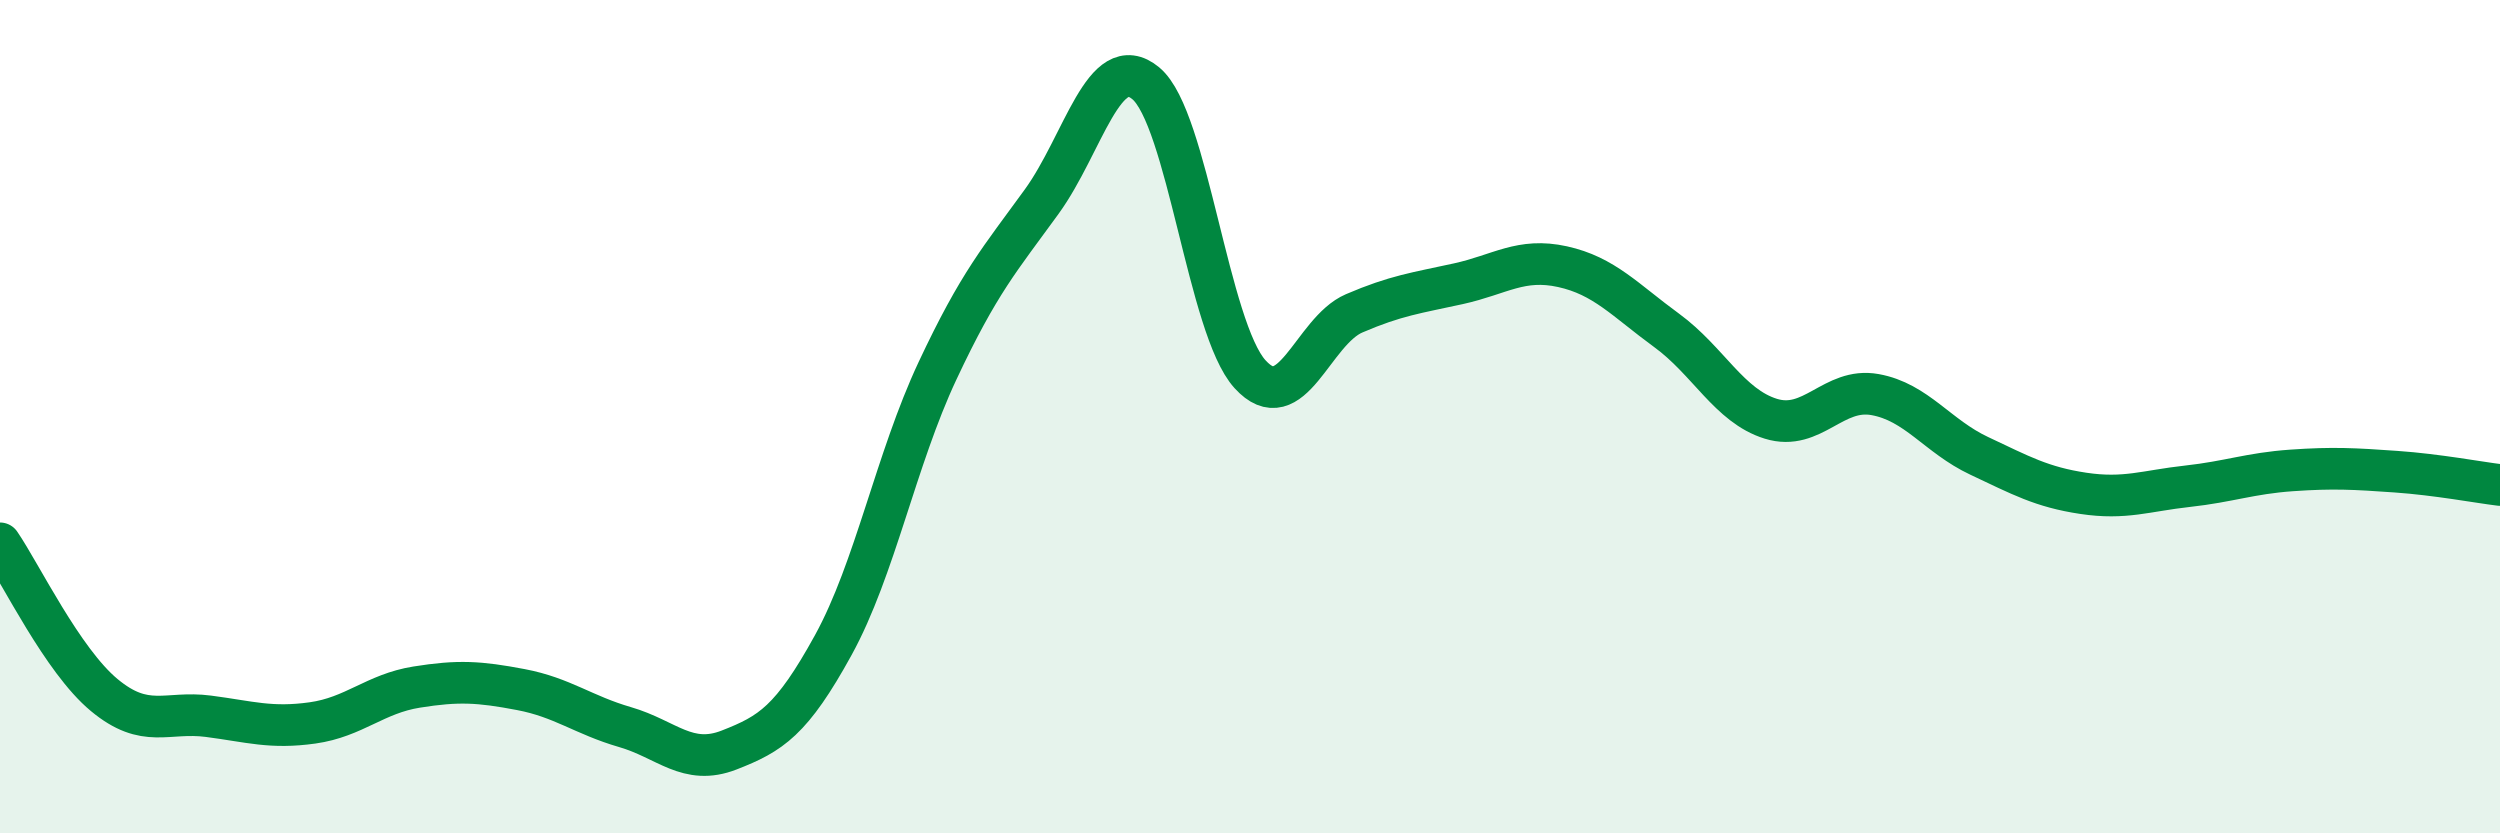
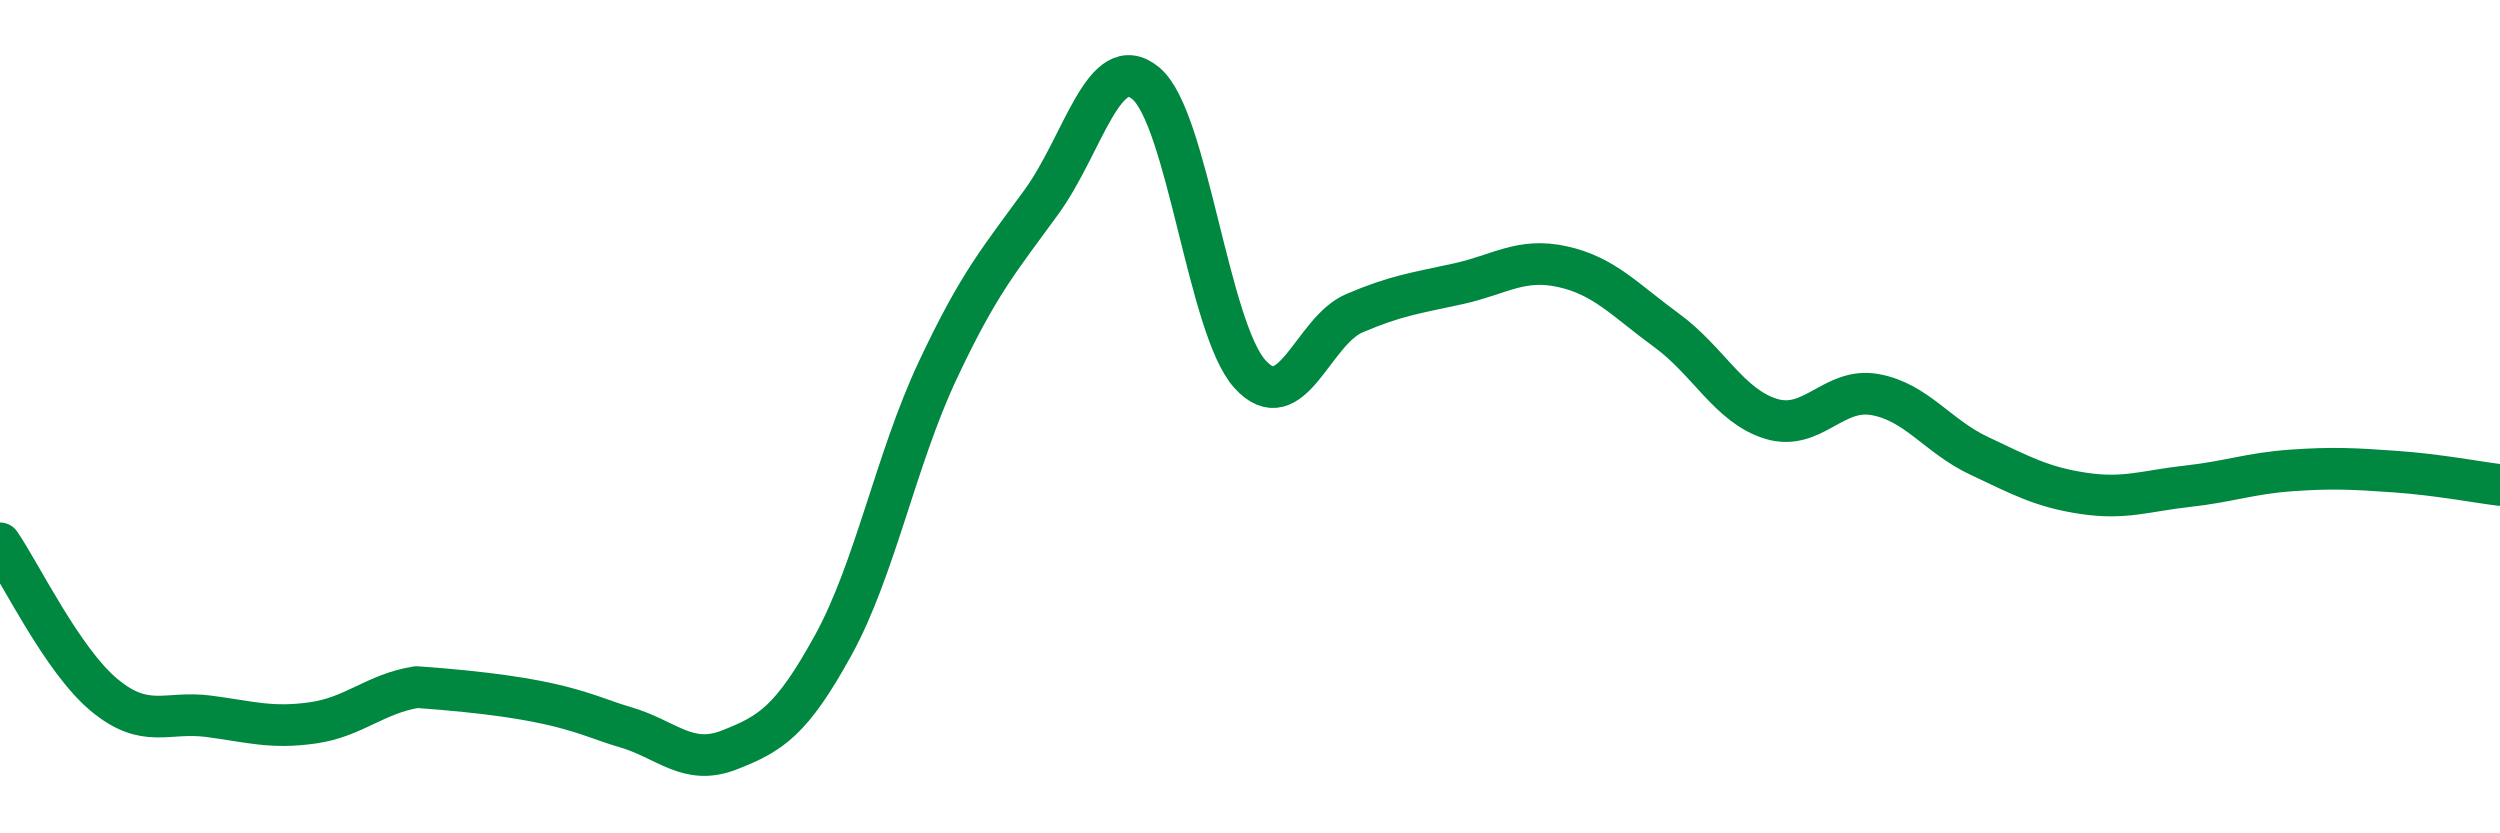
<svg xmlns="http://www.w3.org/2000/svg" width="60" height="20" viewBox="0 0 60 20">
-   <path d="M 0,13.04 C 0.5,13.77 1.5,15.85 2.5,16.68 C 3.5,17.51 4,17.06 5,17.19 C 6,17.32 6.5,17.49 7.5,17.35 C 8.5,17.21 9,16.65 10,16.49 C 11,16.33 11.5,16.36 12.5,16.55 C 13.5,16.74 14,17.16 15,17.45 C 16,17.74 16.5,18.39 17.5,18 C 18.5,17.61 19,17.3 20,15.48 C 21,13.66 21.5,11.03 22.5,8.9 C 23.5,6.77 24,6.22 25,4.84 C 26,3.46 26.5,1.17 27.5,2 C 28.5,2.83 29,7.88 30,8.98 C 31,10.08 31.5,7.95 32.5,7.52 C 33.5,7.09 34,7.03 35,6.81 C 36,6.59 36.5,6.18 37.5,6.4 C 38.5,6.62 39,7.2 40,7.93 C 41,8.66 41.5,9.74 42.5,10.05 C 43.5,10.36 44,9.29 45,9.47 C 46,9.65 46.5,10.47 47.5,10.94 C 48.5,11.41 49,11.69 50,11.84 C 51,11.99 51.5,11.78 52.5,11.67 C 53.5,11.56 54,11.36 55,11.29 C 56,11.22 56.5,11.25 57.5,11.32 C 58.5,11.39 59.5,11.58 60,11.64L60 20L0 20Z" fill="#008740" opacity="0.1" stroke-linecap="round" stroke-linejoin="round" />
-   <path d="M 0,13.04 C 0.5,13.77 1.5,15.85 2.5,16.68 C 3.5,17.51 4,17.06 5,17.19 C 6,17.32 6.5,17.49 7.5,17.35 C 8.5,17.21 9,16.65 10,16.49 C 11,16.33 11.5,16.36 12.5,16.55 C 13.5,16.74 14,17.16 15,17.45 C 16,17.74 16.5,18.39 17.5,18 C 18.5,17.61 19,17.3 20,15.48 C 21,13.66 21.5,11.03 22.5,8.9 C 23.5,6.77 24,6.22 25,4.84 C 26,3.46 26.5,1.17 27.5,2 C 28.5,2.83 29,7.88 30,8.98 C 31,10.08 31.5,7.95 32.5,7.52 C 33.5,7.09 34,7.03 35,6.81 C 36,6.59 36.5,6.18 37.5,6.4 C 38.5,6.62 39,7.2 40,7.93 C 41,8.66 41.5,9.74 42.5,10.05 C 43.5,10.36 44,9.29 45,9.47 C 46,9.65 46.5,10.47 47.5,10.94 C 48.5,11.41 49,11.69 50,11.84 C 51,11.99 51.5,11.78 52.5,11.67 C 53.5,11.56 54,11.36 55,11.29 C 56,11.22 56.5,11.25 57.5,11.32 C 58.5,11.39 59.5,11.58 60,11.64" stroke="#008740" stroke-width="1" fill="none" stroke-linecap="round" stroke-linejoin="round" />
+   <path d="M 0,13.04 C 0.5,13.77 1.5,15.85 2.5,16.68 C 3.5,17.51 4,17.06 5,17.19 C 6,17.32 6.5,17.49 7.5,17.35 C 8.5,17.21 9,16.65 10,16.49 C 13.5,16.74 14,17.16 15,17.45 C 16,17.74 16.5,18.39 17.5,18 C 18.5,17.61 19,17.3 20,15.48 C 21,13.66 21.5,11.03 22.5,8.9 C 23.5,6.77 24,6.22 25,4.84 C 26,3.46 26.5,1.17 27.5,2 C 28.5,2.83 29,7.88 30,8.98 C 31,10.08 31.5,7.95 32.5,7.52 C 33.5,7.09 34,7.03 35,6.81 C 36,6.59 36.5,6.18 37.5,6.4 C 38.5,6.62 39,7.2 40,7.93 C 41,8.66 41.5,9.74 42.5,10.05 C 43.5,10.36 44,9.29 45,9.47 C 46,9.65 46.5,10.47 47.5,10.94 C 48.5,11.41 49,11.69 50,11.84 C 51,11.99 51.5,11.78 52.5,11.67 C 53.5,11.56 54,11.36 55,11.29 C 56,11.22 56.5,11.25 57.5,11.32 C 58.5,11.39 59.5,11.58 60,11.64" stroke="#008740" stroke-width="1" fill="none" stroke-linecap="round" stroke-linejoin="round" />
</svg>